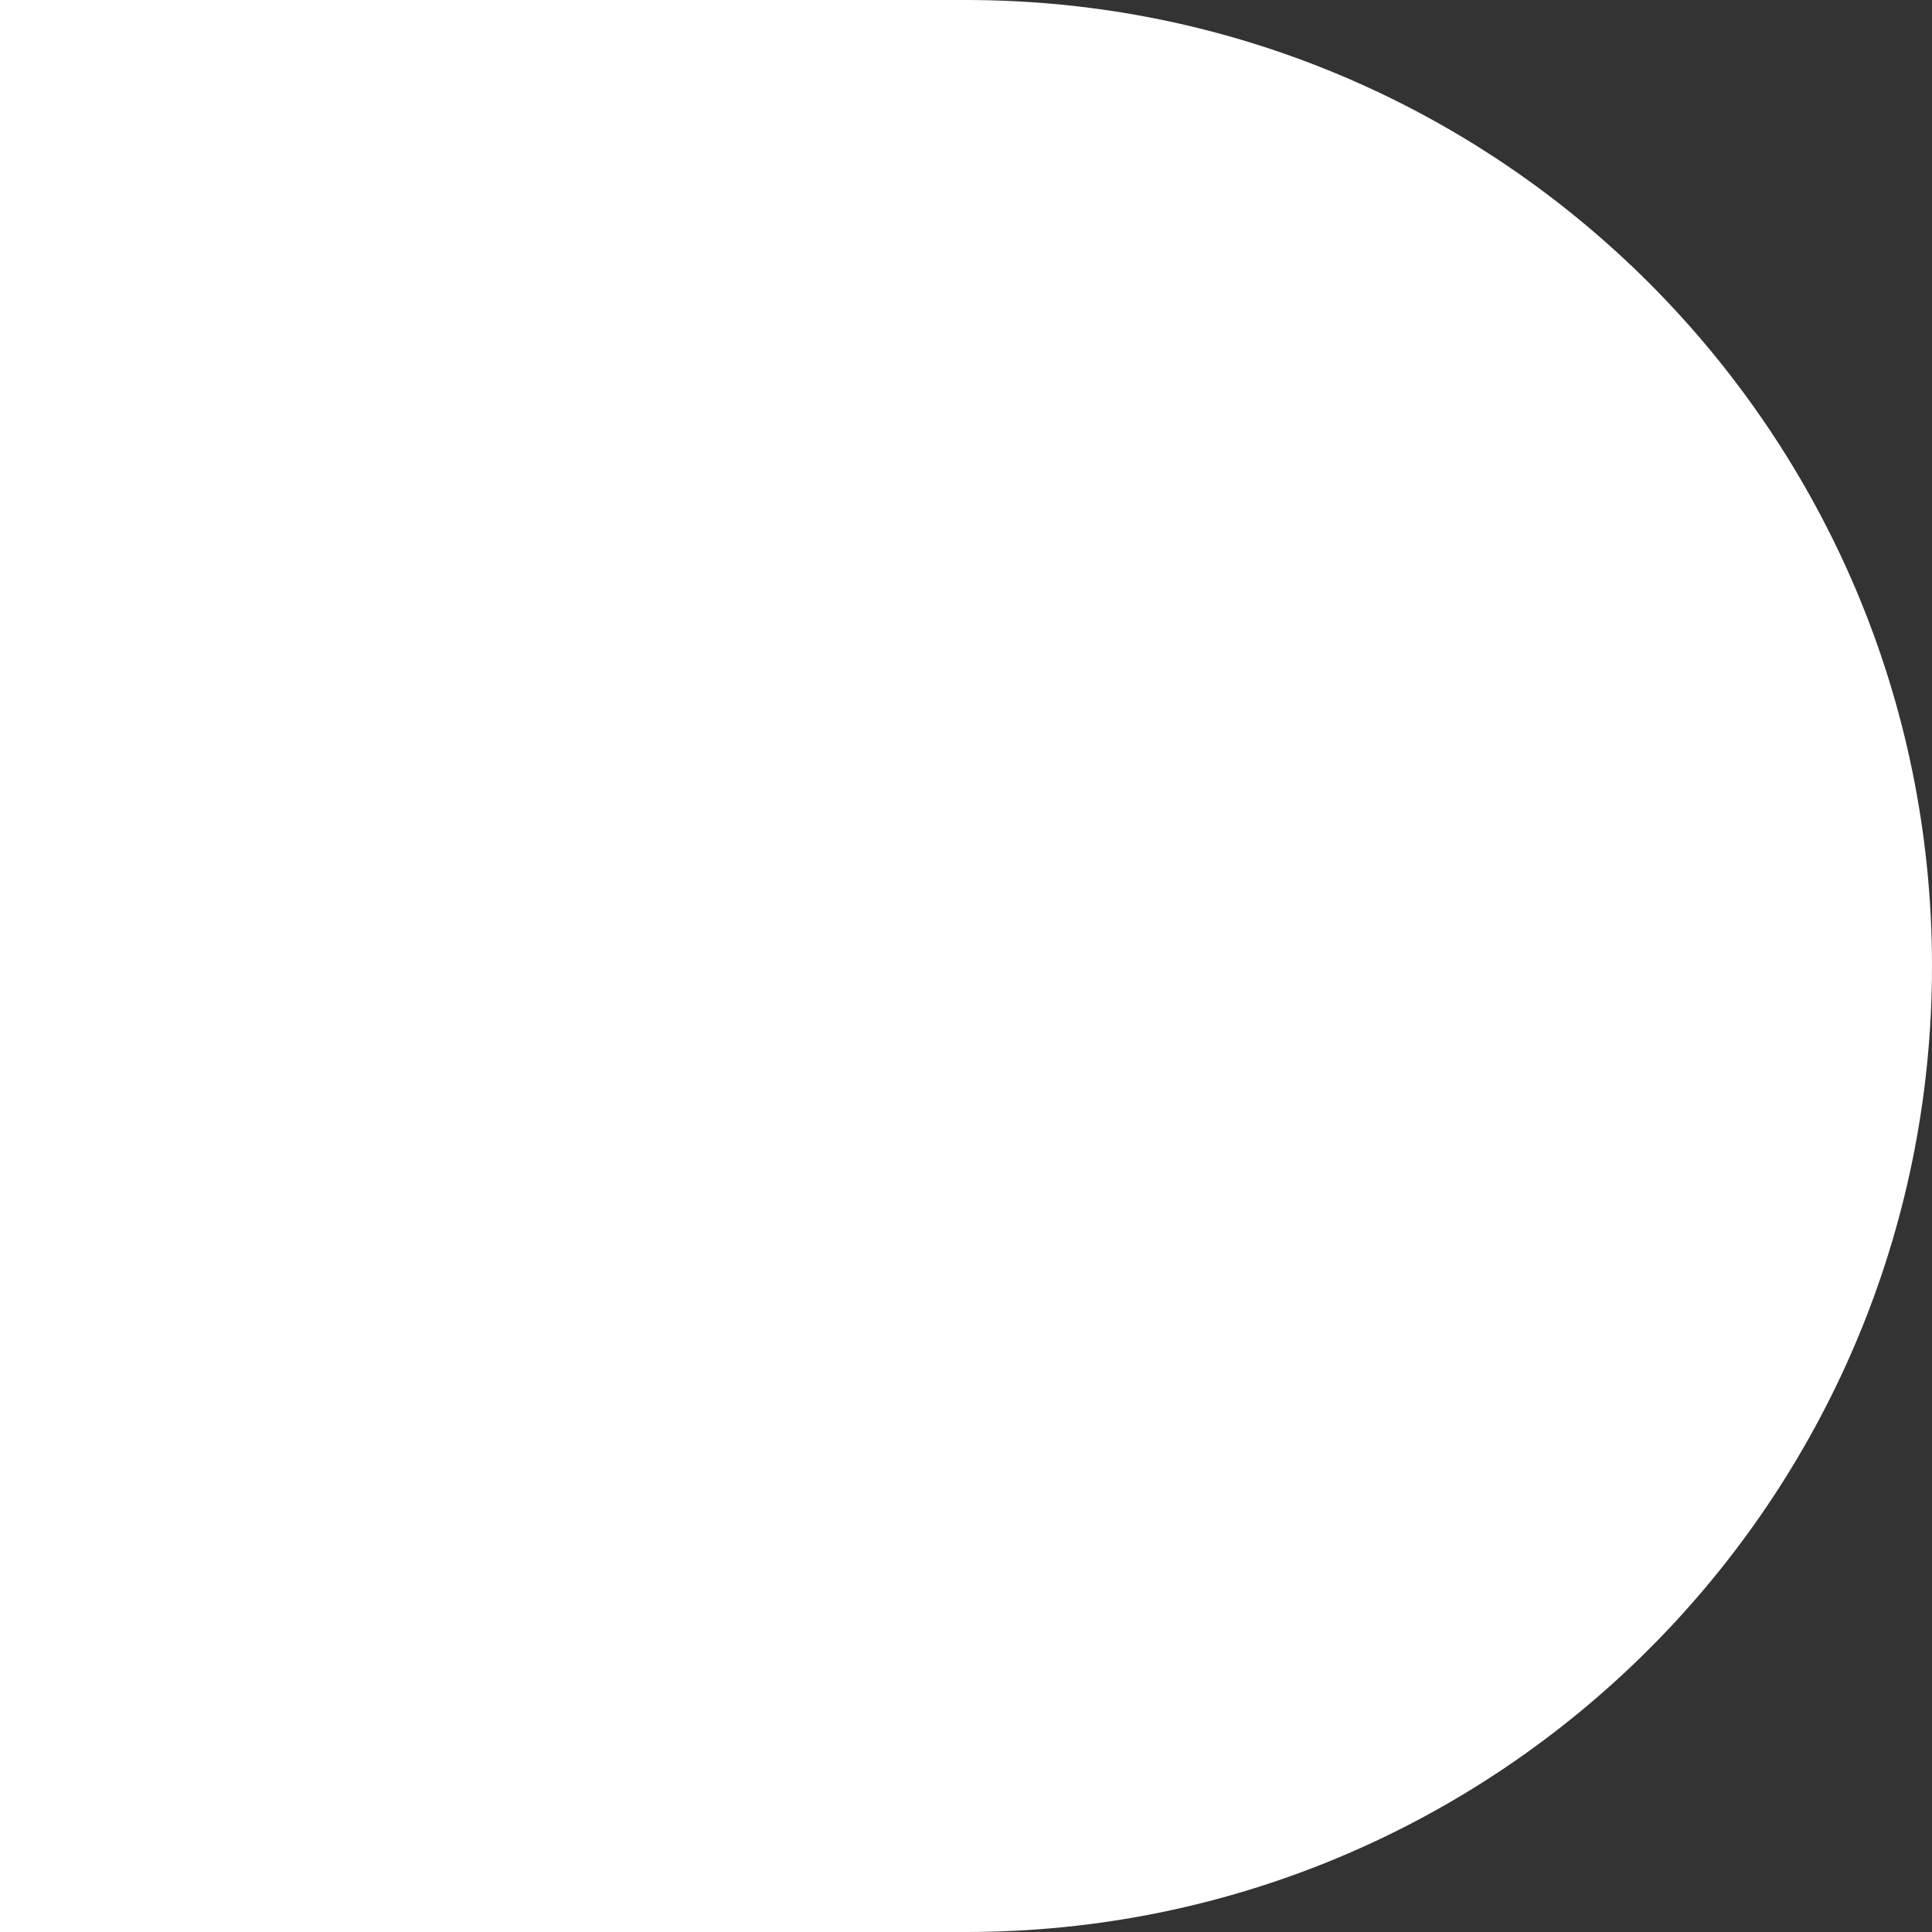
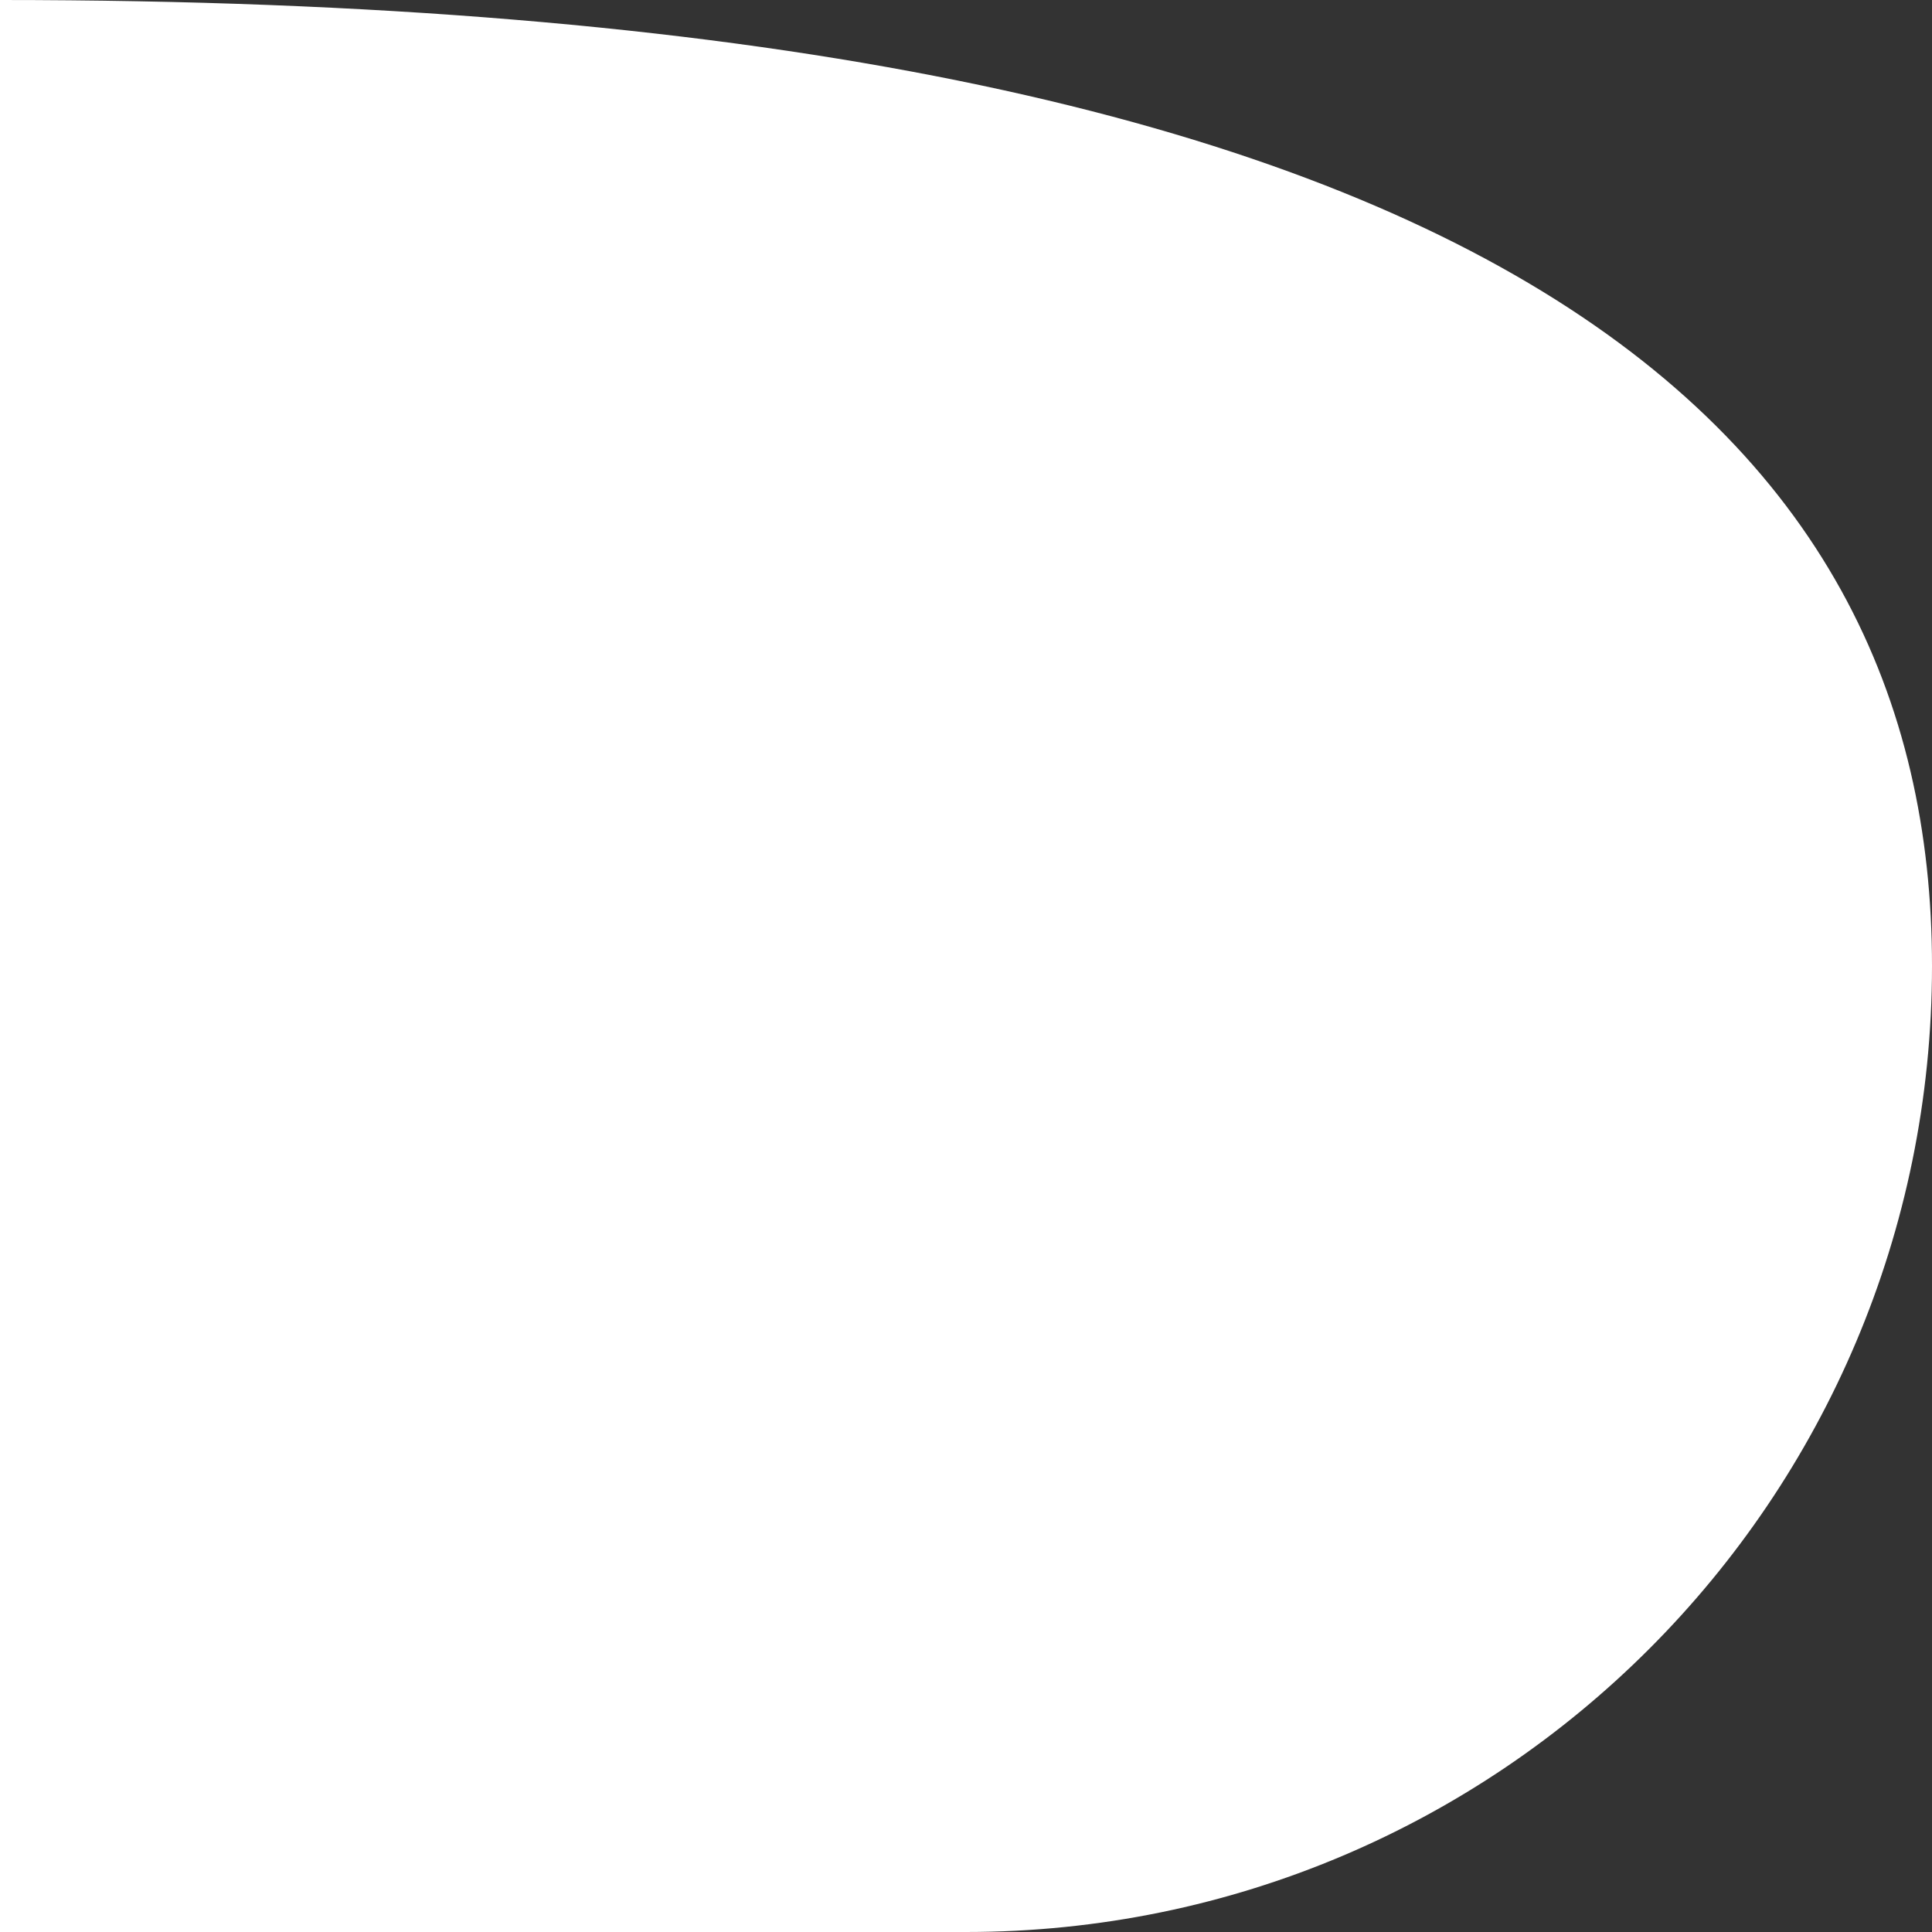
<svg xmlns="http://www.w3.org/2000/svg" width="16" height="16" viewBox="0 0 16 16" fill="none">
  <rect x="0" y="0" width="16" height="16" fill="#333333" stroke="none" />
-   <path d="M0 0H8C12.418 0 16 3.582 16 8C16 12.418 12.418 16 8 16H0V0Z" fill="#ffffff" />
+   <path d="M0 0C12.418 0 16 3.582 16 8C16 12.418 12.418 16 8 16H0V0Z" fill="#ffffff" />
</svg>